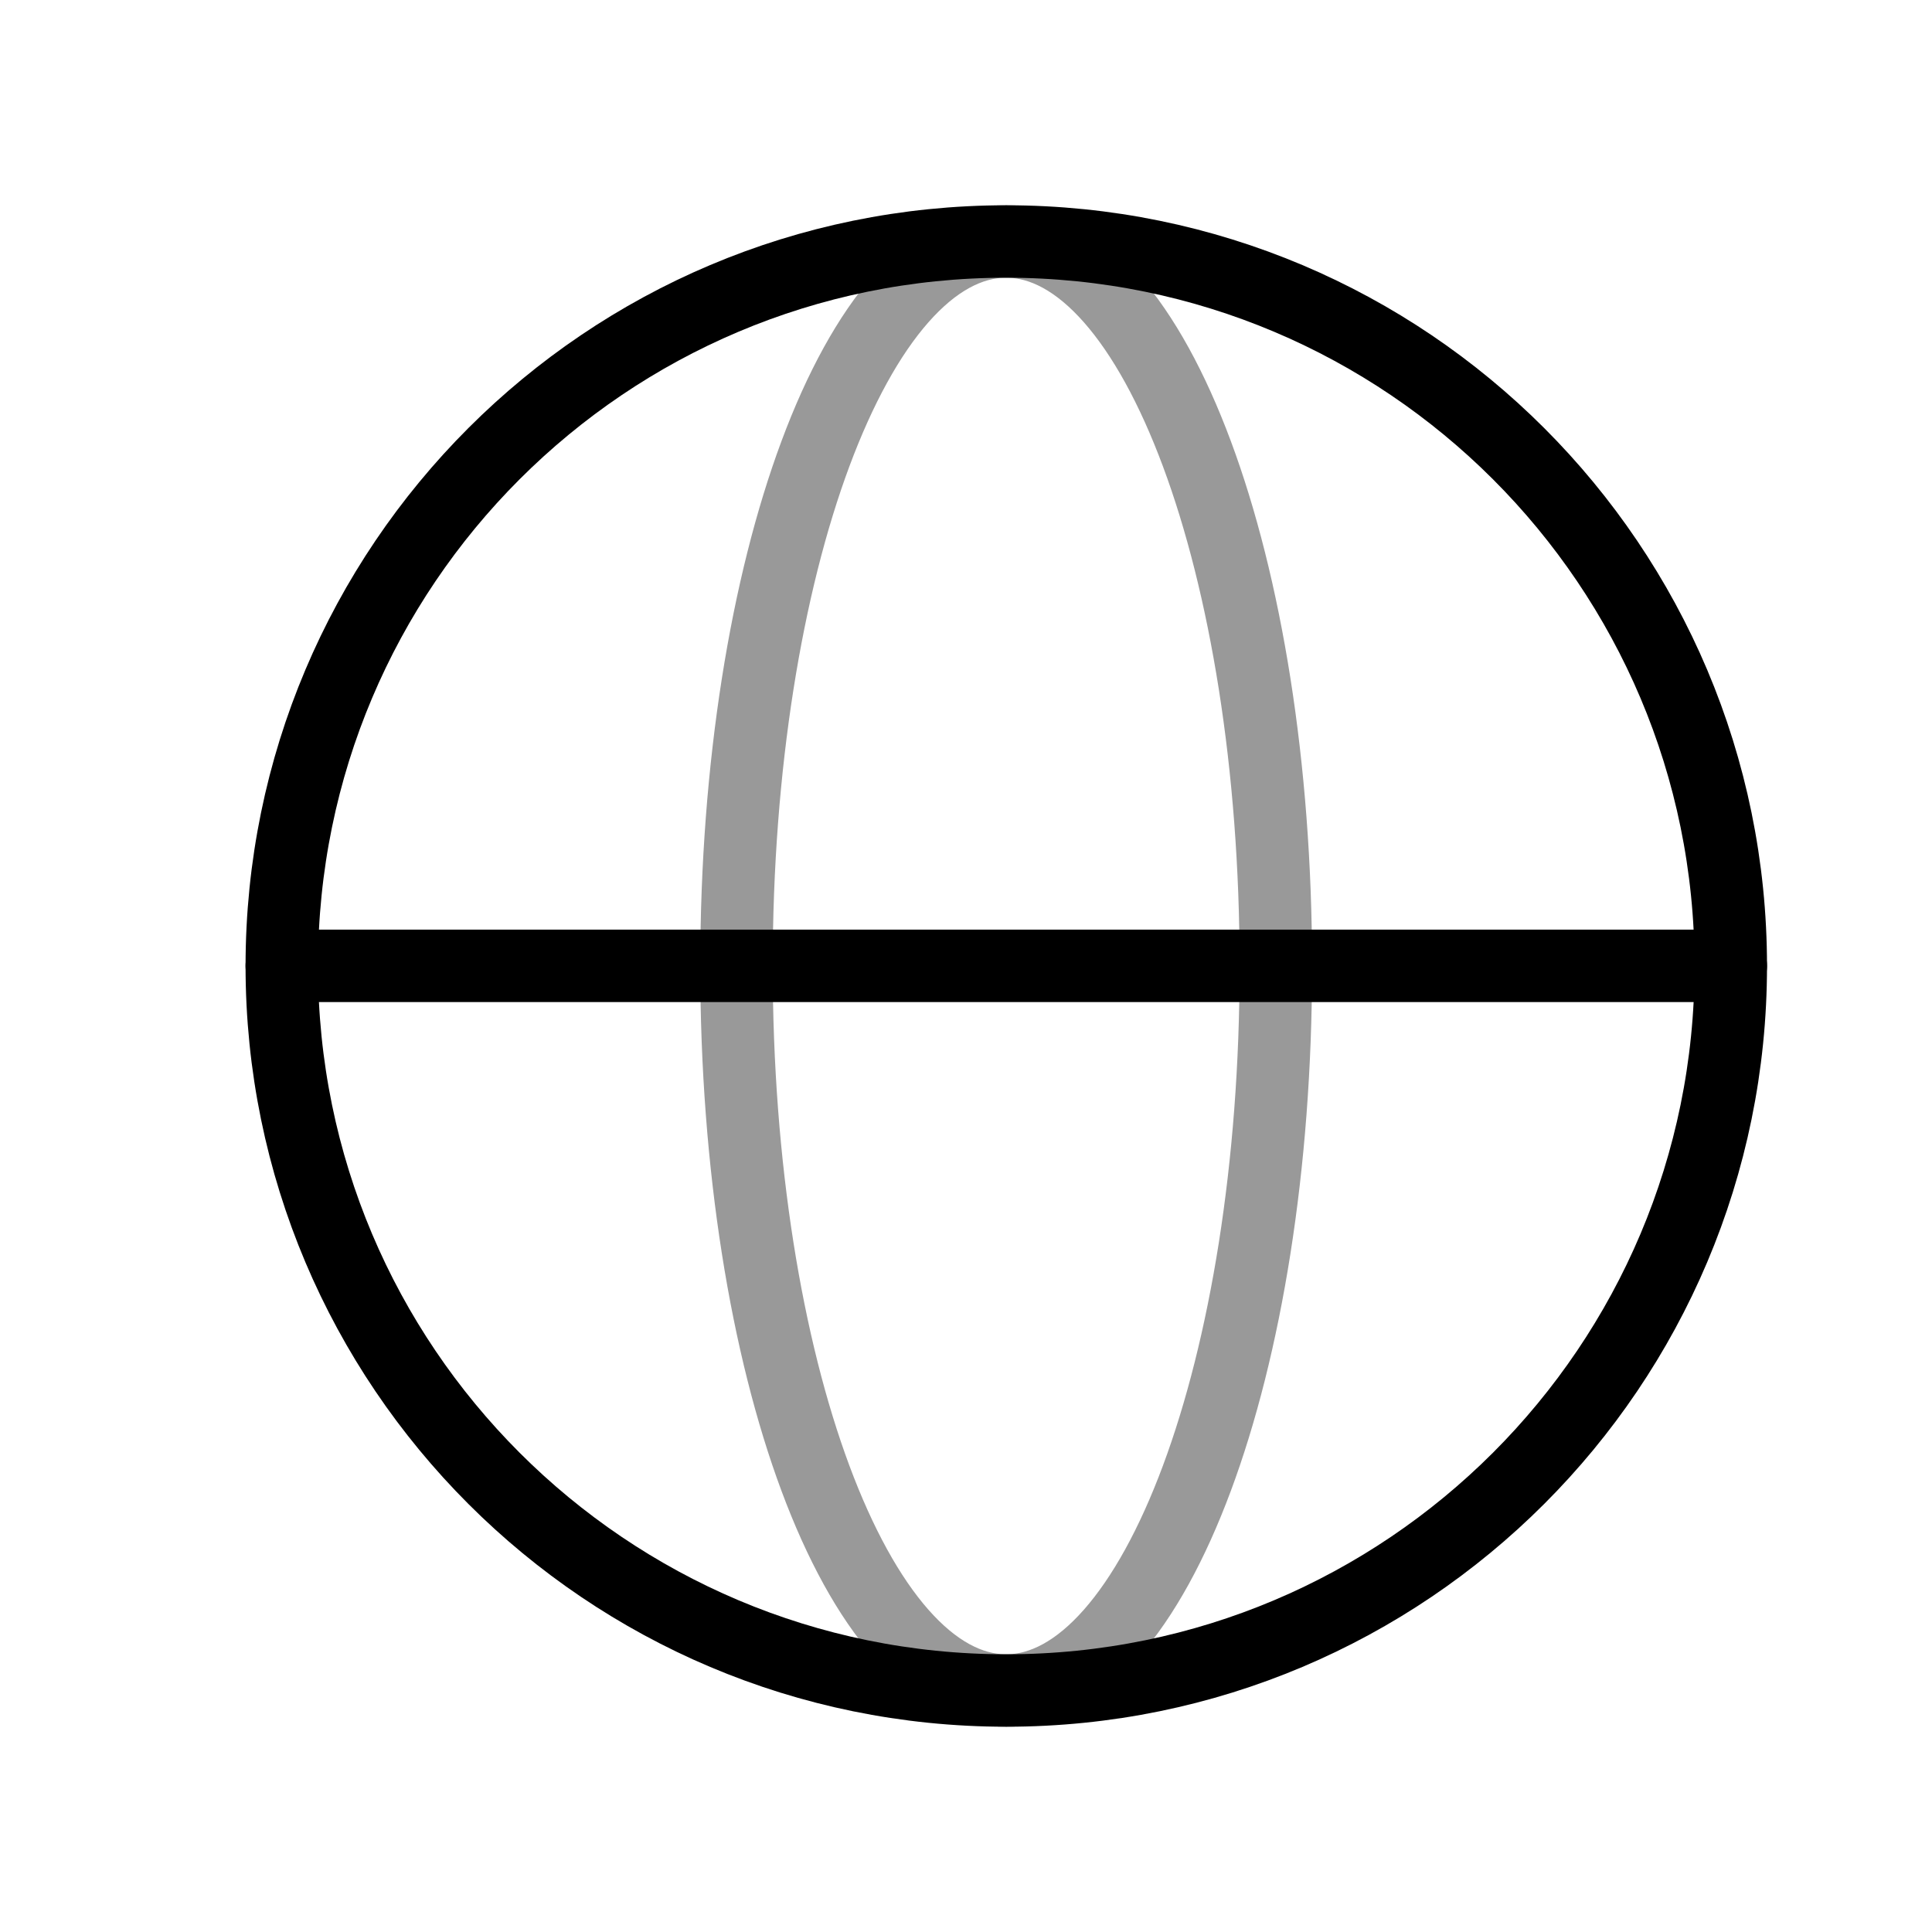
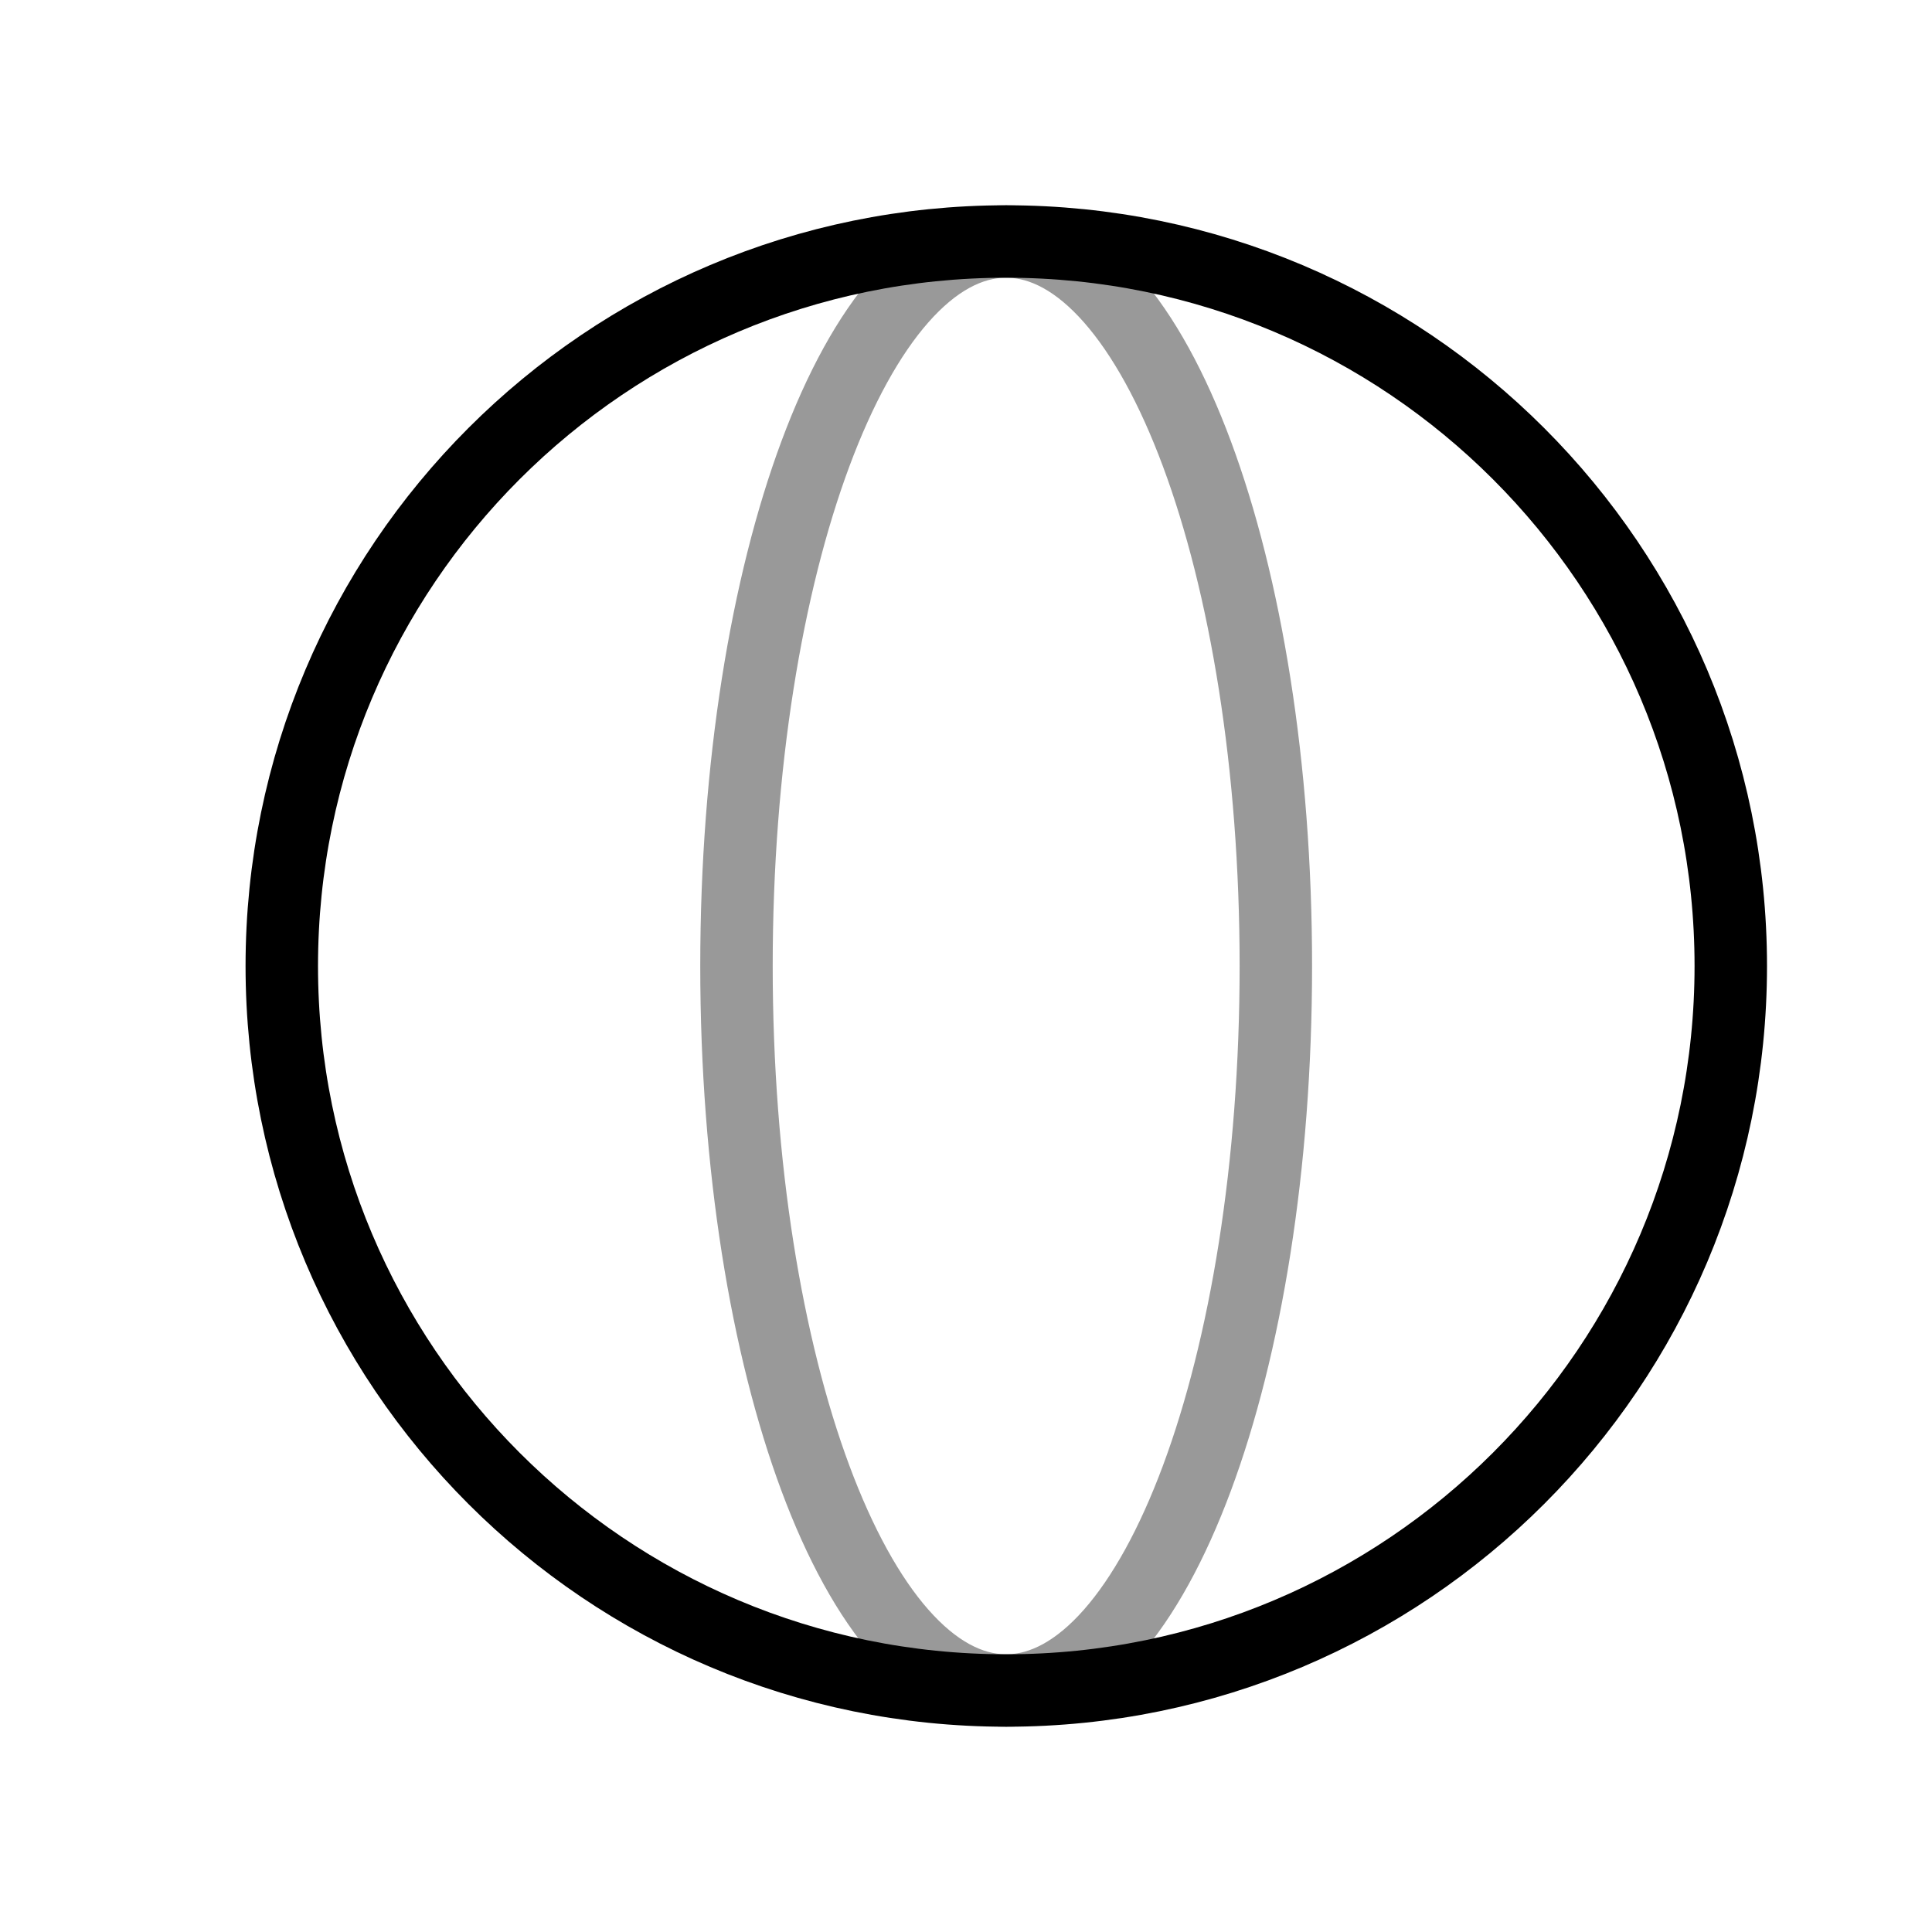
<svg xmlns="http://www.w3.org/2000/svg" width="40" height="40" viewBox="0 0 40 40" fill="none">
  <path fill-rule="evenodd" clip-rule="evenodd" d="M20.834 5C29.119 5 35.834 11.715 35.834 20C35.834 28.285 29.119 35 20.834 35C12.549 35 5.834 28.285 5.834 20C5.834 11.715 12.549 5 20.834 5Z" stroke="black" stroke-width="1.5" stroke-linecap="round" stroke-linejoin="round" />
  <path opacity="0.4" fill-rule="evenodd" clip-rule="evenodd" d="M20.831 5C23.916 5 26.415 11.715 26.415 20C26.415 28.285 23.916 35 20.831 35C17.747 35 15.248 28.285 15.248 20C15.248 11.715 17.747 5 20.831 5Z" stroke="black" stroke-width="1.5" stroke-linecap="round" stroke-linejoin="round" />
-   <path d="M5.834 19.997H35.834" stroke="black" stroke-width="1.5" stroke-linecap="round" stroke-linejoin="round" />
</svg>